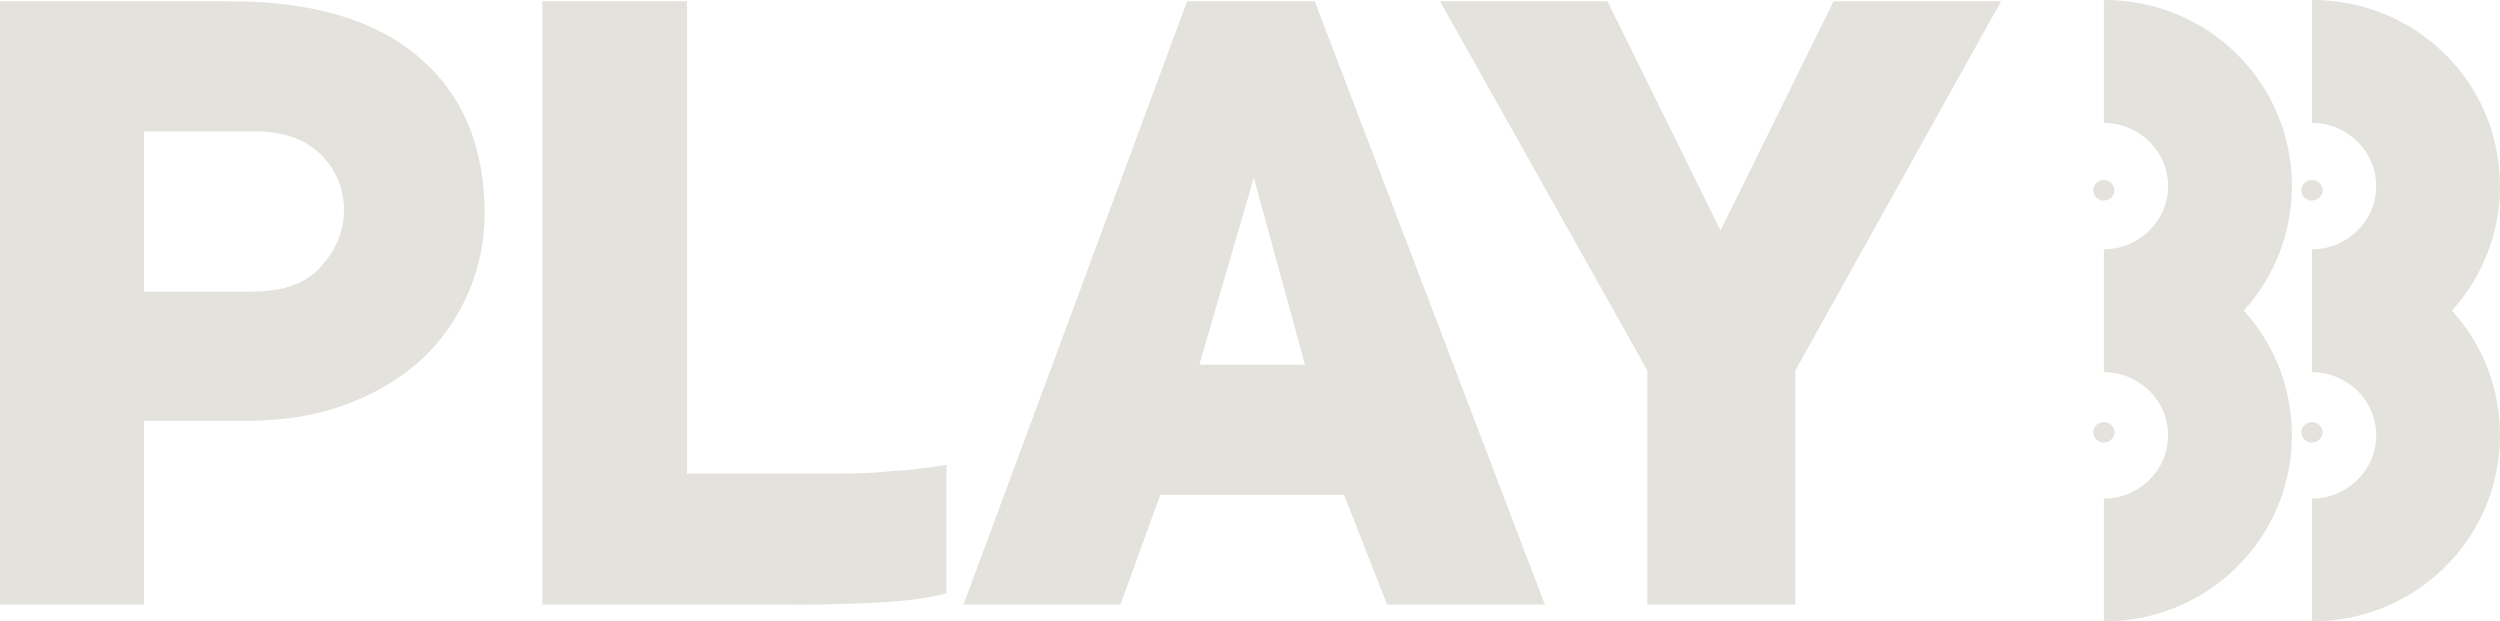
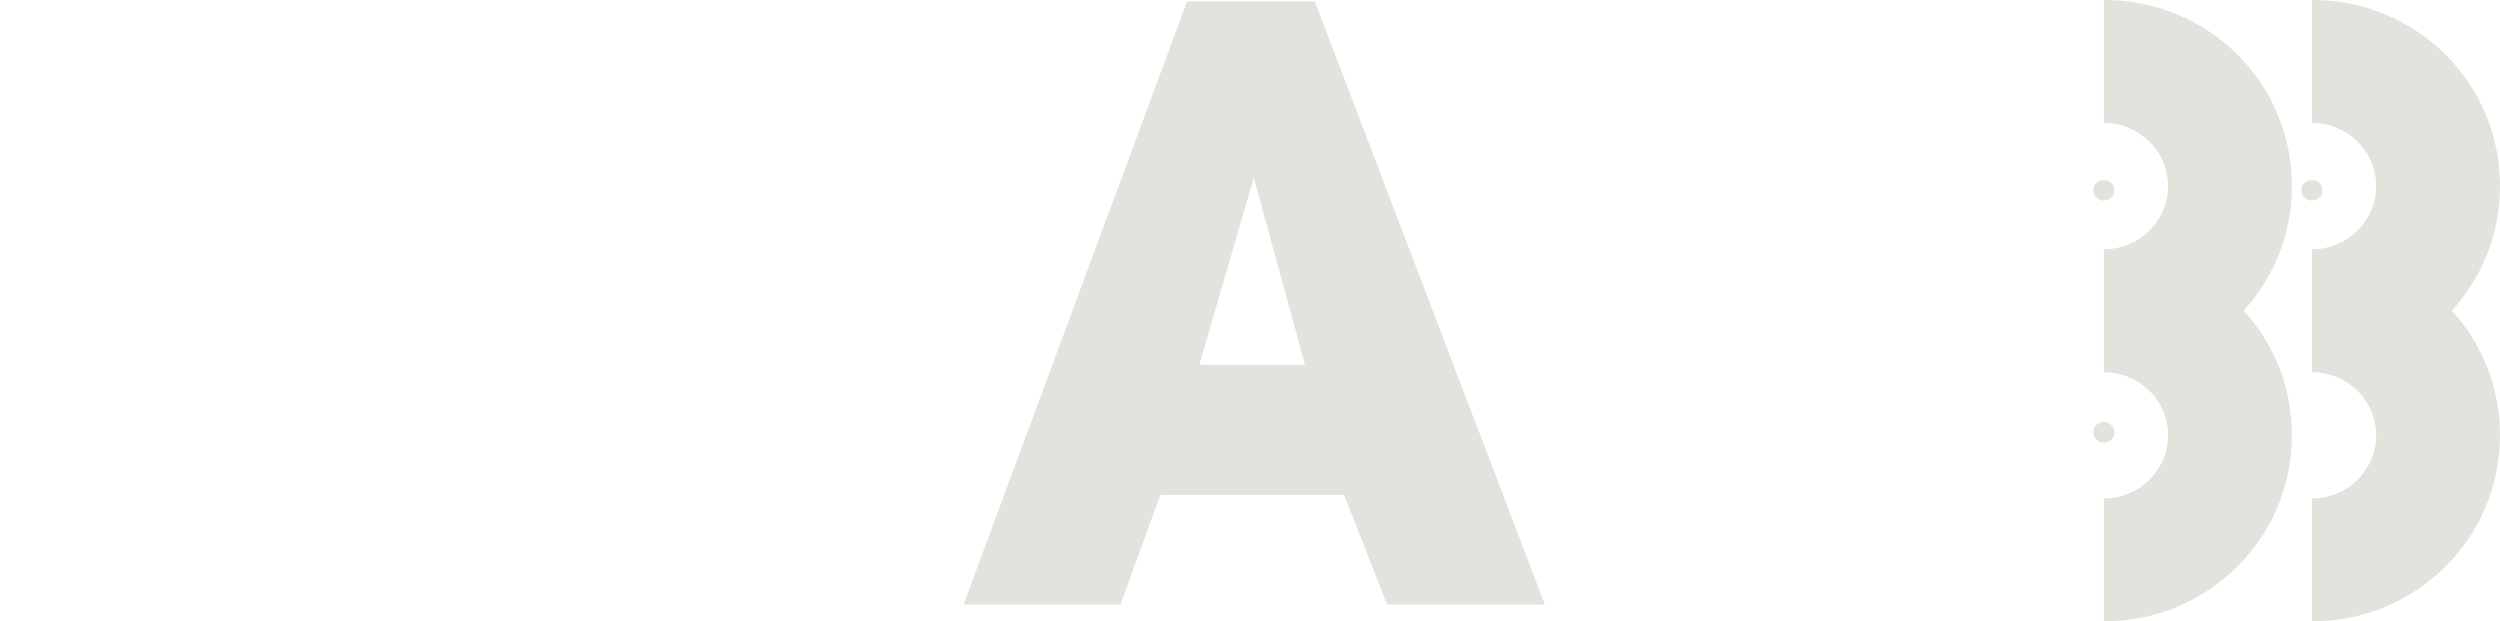
<svg xmlns="http://www.w3.org/2000/svg" id="_레이어_2" data-name="레이어 2" viewBox="0 0 758.95 188.64">
  <defs>
    <style>
      .cls-1 {
        fill: #E4E2DD;
      }
    </style>
  </defs>
  <g id="_레이어_1-2" data-name="레이어 1">
    <g>
      <g>
-         <path class="cls-1" d="M0,.39h69.86c25.01,0,44.14,5.68,57.39,17.03,13.24,11.35,19.87,27.15,19.87,47.39,0,8.39-1.65,16.42-4.94,24.07-3.29,7.65-7.98,14.36-14.07,20.12-6.26,5.76-13.87,10.33-22.83,13.7-8.97,3.37-19.13,5.06-30.49,5.06h-31.1v55.79H0V.39ZM43.69,88.52h33.08c9.38,0,16.33-2.59,20.86-7.78,4.52-5.18,6.79-10.82,6.79-16.91,0-6.58-2.34-12.22-7.03-16.91-4.69-4.69-11.4-7.03-20.12-7.03h-33.57v48.63Z" />
-         <path class="cls-1" d="M242.4,183.55h-77.76V.39h43.94v143.42h39.5c4.44,0,8.47-.04,12.1-.12,3.62-.08,6.91-.29,9.87-.62,3.12-.16,6.05-.41,8.76-.74,2.72-.33,5.55-.74,8.52-1.23v39c-5.43,1.48-12.55,2.43-21.35,2.84-8.8.41-16.66.62-23.57.62Z" />
        <path class="cls-1" d="M469,183.55h-47.89l-13.08-33.32h-55.79l-12.1,33.32h-47.64L360.39.39h38.75l69.86,183.16ZM380.63,53.96l-16.54,56.77h32.09l-15.55-56.77Z" />
-         <path class="cls-1" d="M545.03,112.46v71.09h-44.93v-71.09L437.16.39h50.85l34.31,69.61L556.63.39h50.85l-62.45,112.07Z" />
      </g>
      <g>
        <path class="cls-1" d="M638.72,54.65c1.71-.02,3.22,1.47,3.2,3.18-.01,1.66-1.55,3.07-3.34,3.06-1.66,0-3.11-1.45-3.11-3.1,0-1.74,1.42-3.11,3.24-3.13Z" />
        <path class="cls-1" d="M638.72,128.11c1.71-.02,3.22,1.47,3.2,3.18-.01,1.66-1.55,3.07-3.34,3.06-1.66,0-3.11-1.45-3.11-3.1,0-1.74,1.42-3.11,3.24-3.13Z" />
        <path class="cls-1" d="M695.77,56.6c.07-31.39-25.27-56.57-56.95-56.6-.04,0-.08,0-.12,0v37.31c10.92.11,19.56,8.69,19.48,19.37-.09,10.48-8.86,19.02-19.48,18.99v37.31c10.92.11,19.56,8.69,19.48,19.37-.09,10.48-8.86,19.02-19.48,18.99v37.31c31.54,0,57-25.15,57.07-56.37.03-14.67-5.48-27.98-14.6-38,9.06-9.97,14.57-23.16,14.6-37.67Z" />
        <path class="cls-1" d="M701.9,54.65c1.71-.02,3.22,1.47,3.2,3.18-.01,1.66-1.55,3.07-3.34,3.06-1.66,0-3.11-1.45-3.11-3.1,0-1.74,1.42-3.11,3.24-3.13Z" />
-         <path class="cls-1" d="M701.9,128.11c1.71-.02,3.22,1.47,3.2,3.18-.01,1.66-1.55,3.07-3.34,3.06-1.66,0-3.11-1.45-3.11-3.1,0-1.74,1.42-3.11,3.24-3.13Z" />
        <path class="cls-1" d="M758.95,56.6c.07-31.39-25.27-56.57-56.95-56.6-.04,0-.08,0-.12,0v37.31c10.92.11,19.56,8.69,19.48,19.37-.09,10.48-8.86,19.02-19.48,18.99v37.31c10.92.11,19.56,8.69,19.48,19.37-.09,10.48-8.86,19.02-19.48,18.99v37.31c31.54,0,57-25.15,57.07-56.37.03-14.67-5.48-27.98-14.6-38,9.05-9.97,14.57-23.16,14.6-37.67Z" />
      </g>
    </g>
  </g>
</svg>